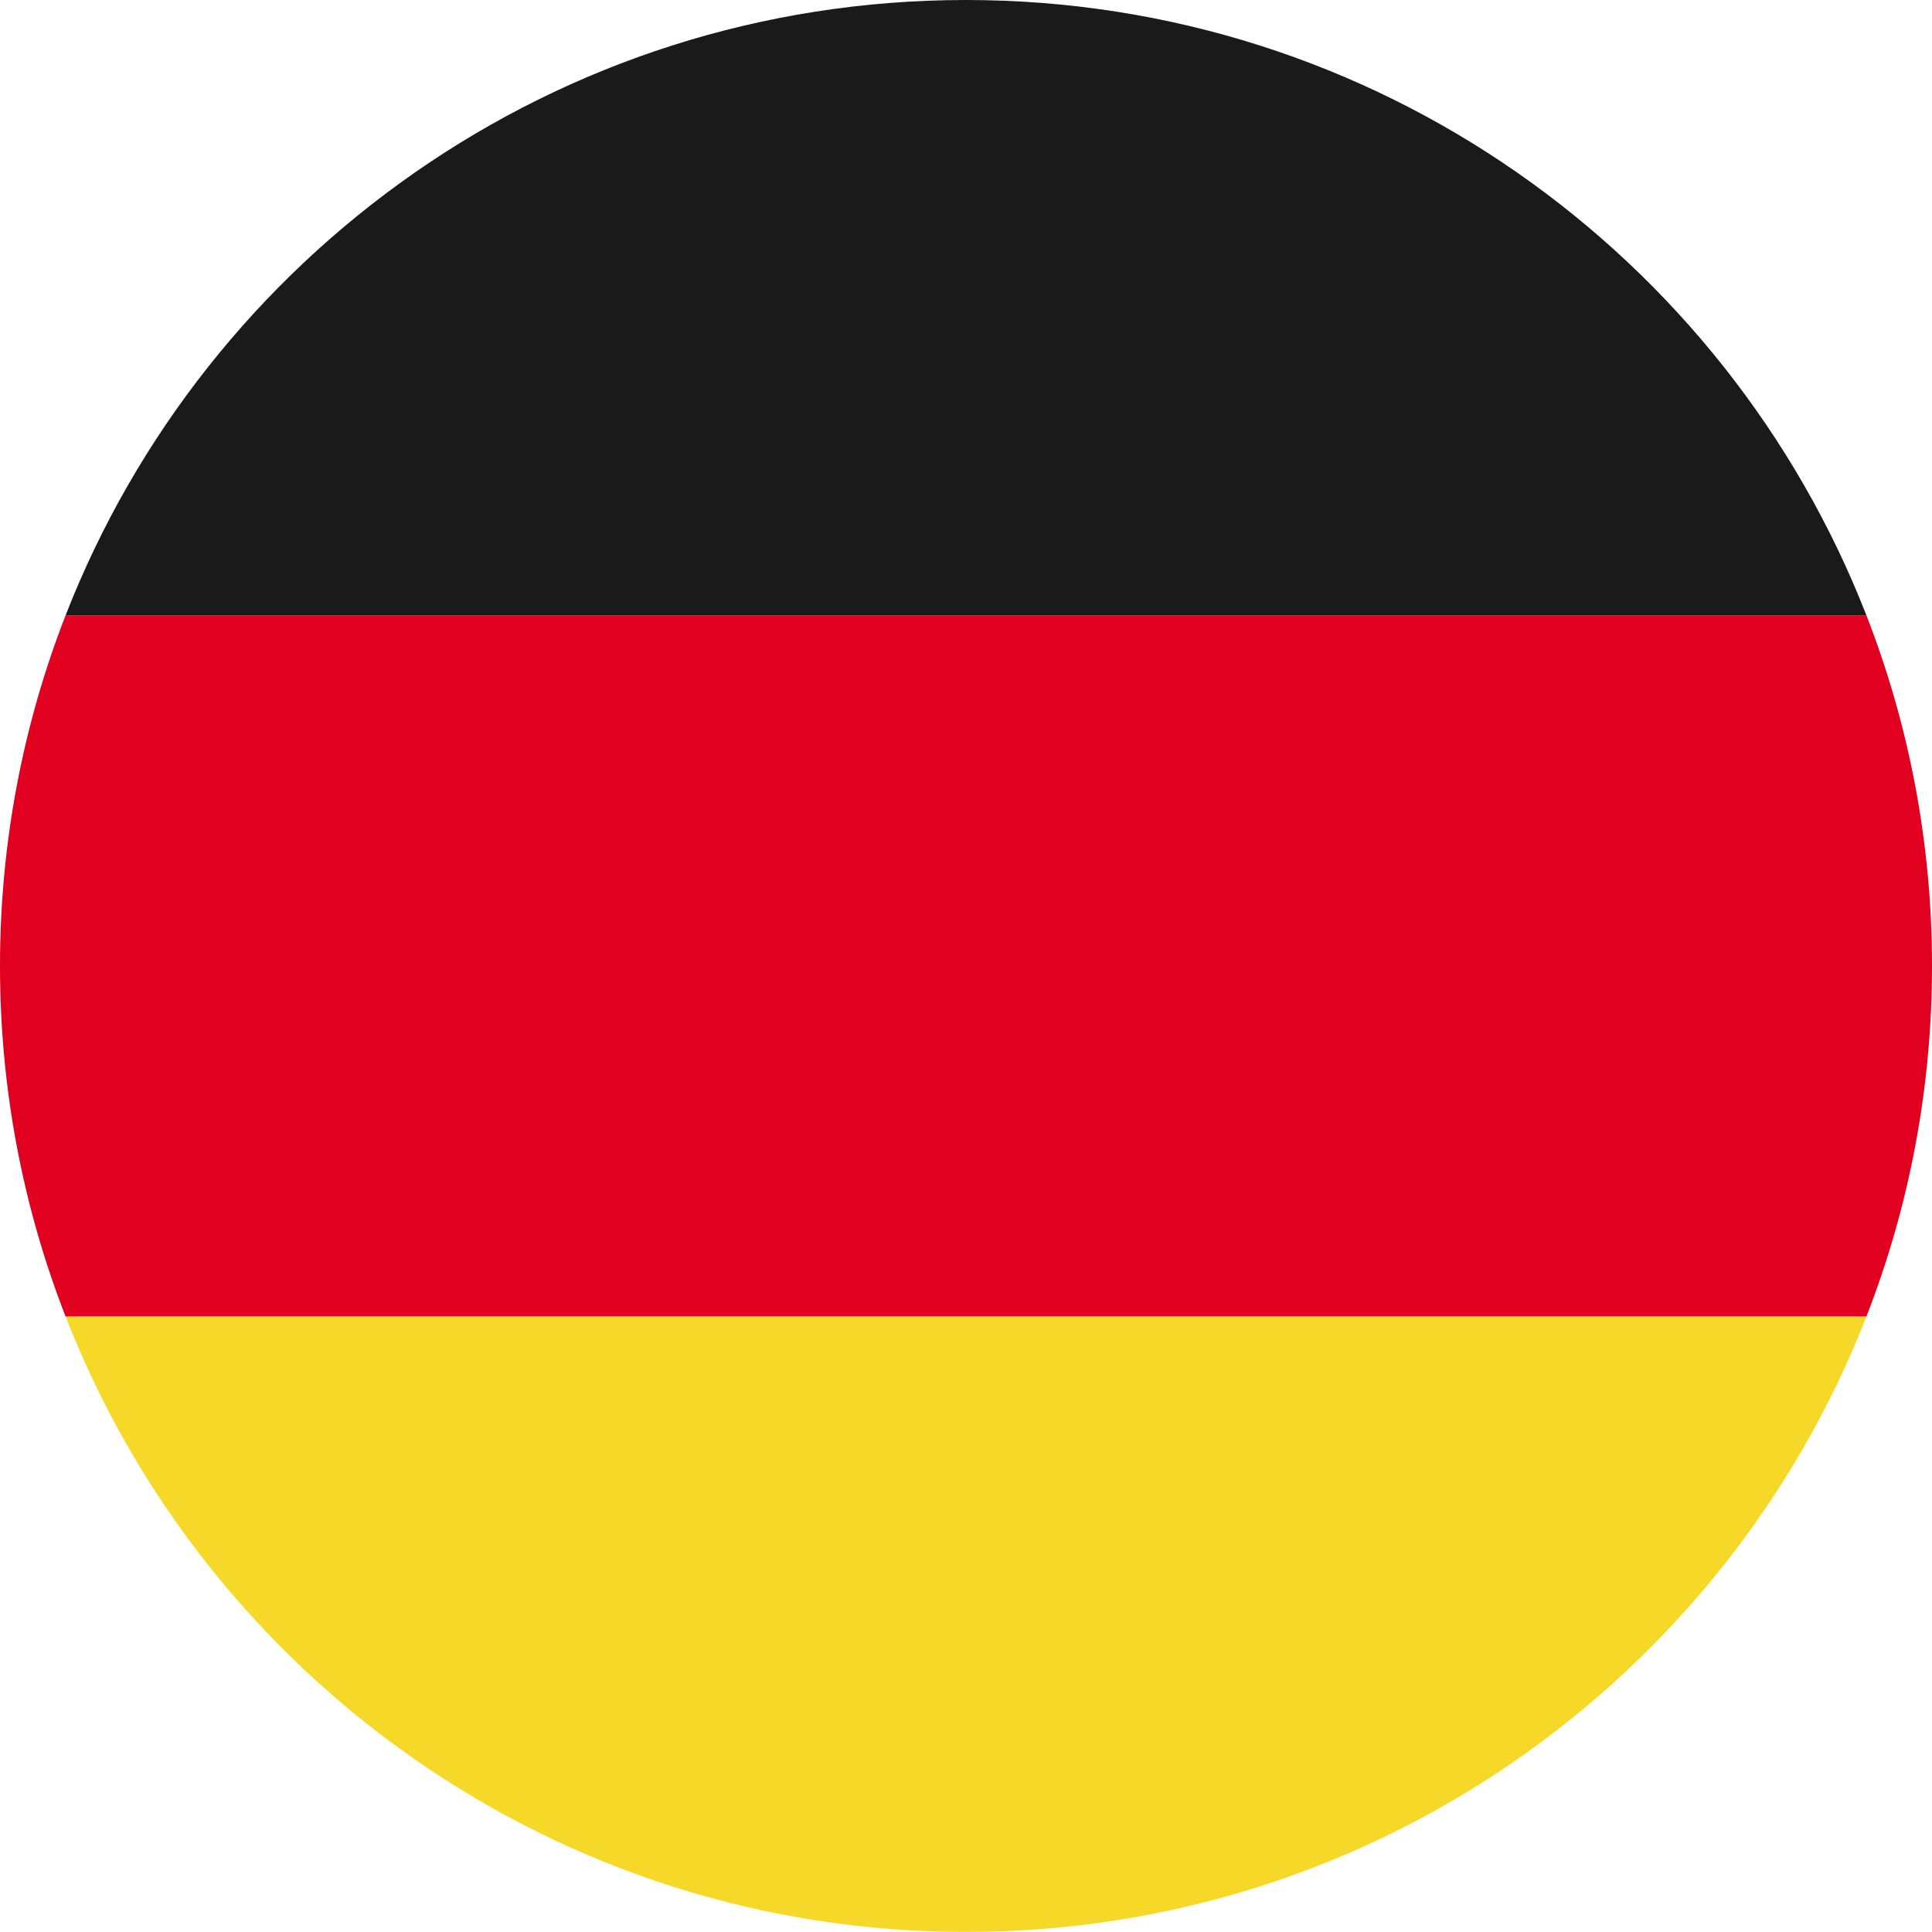
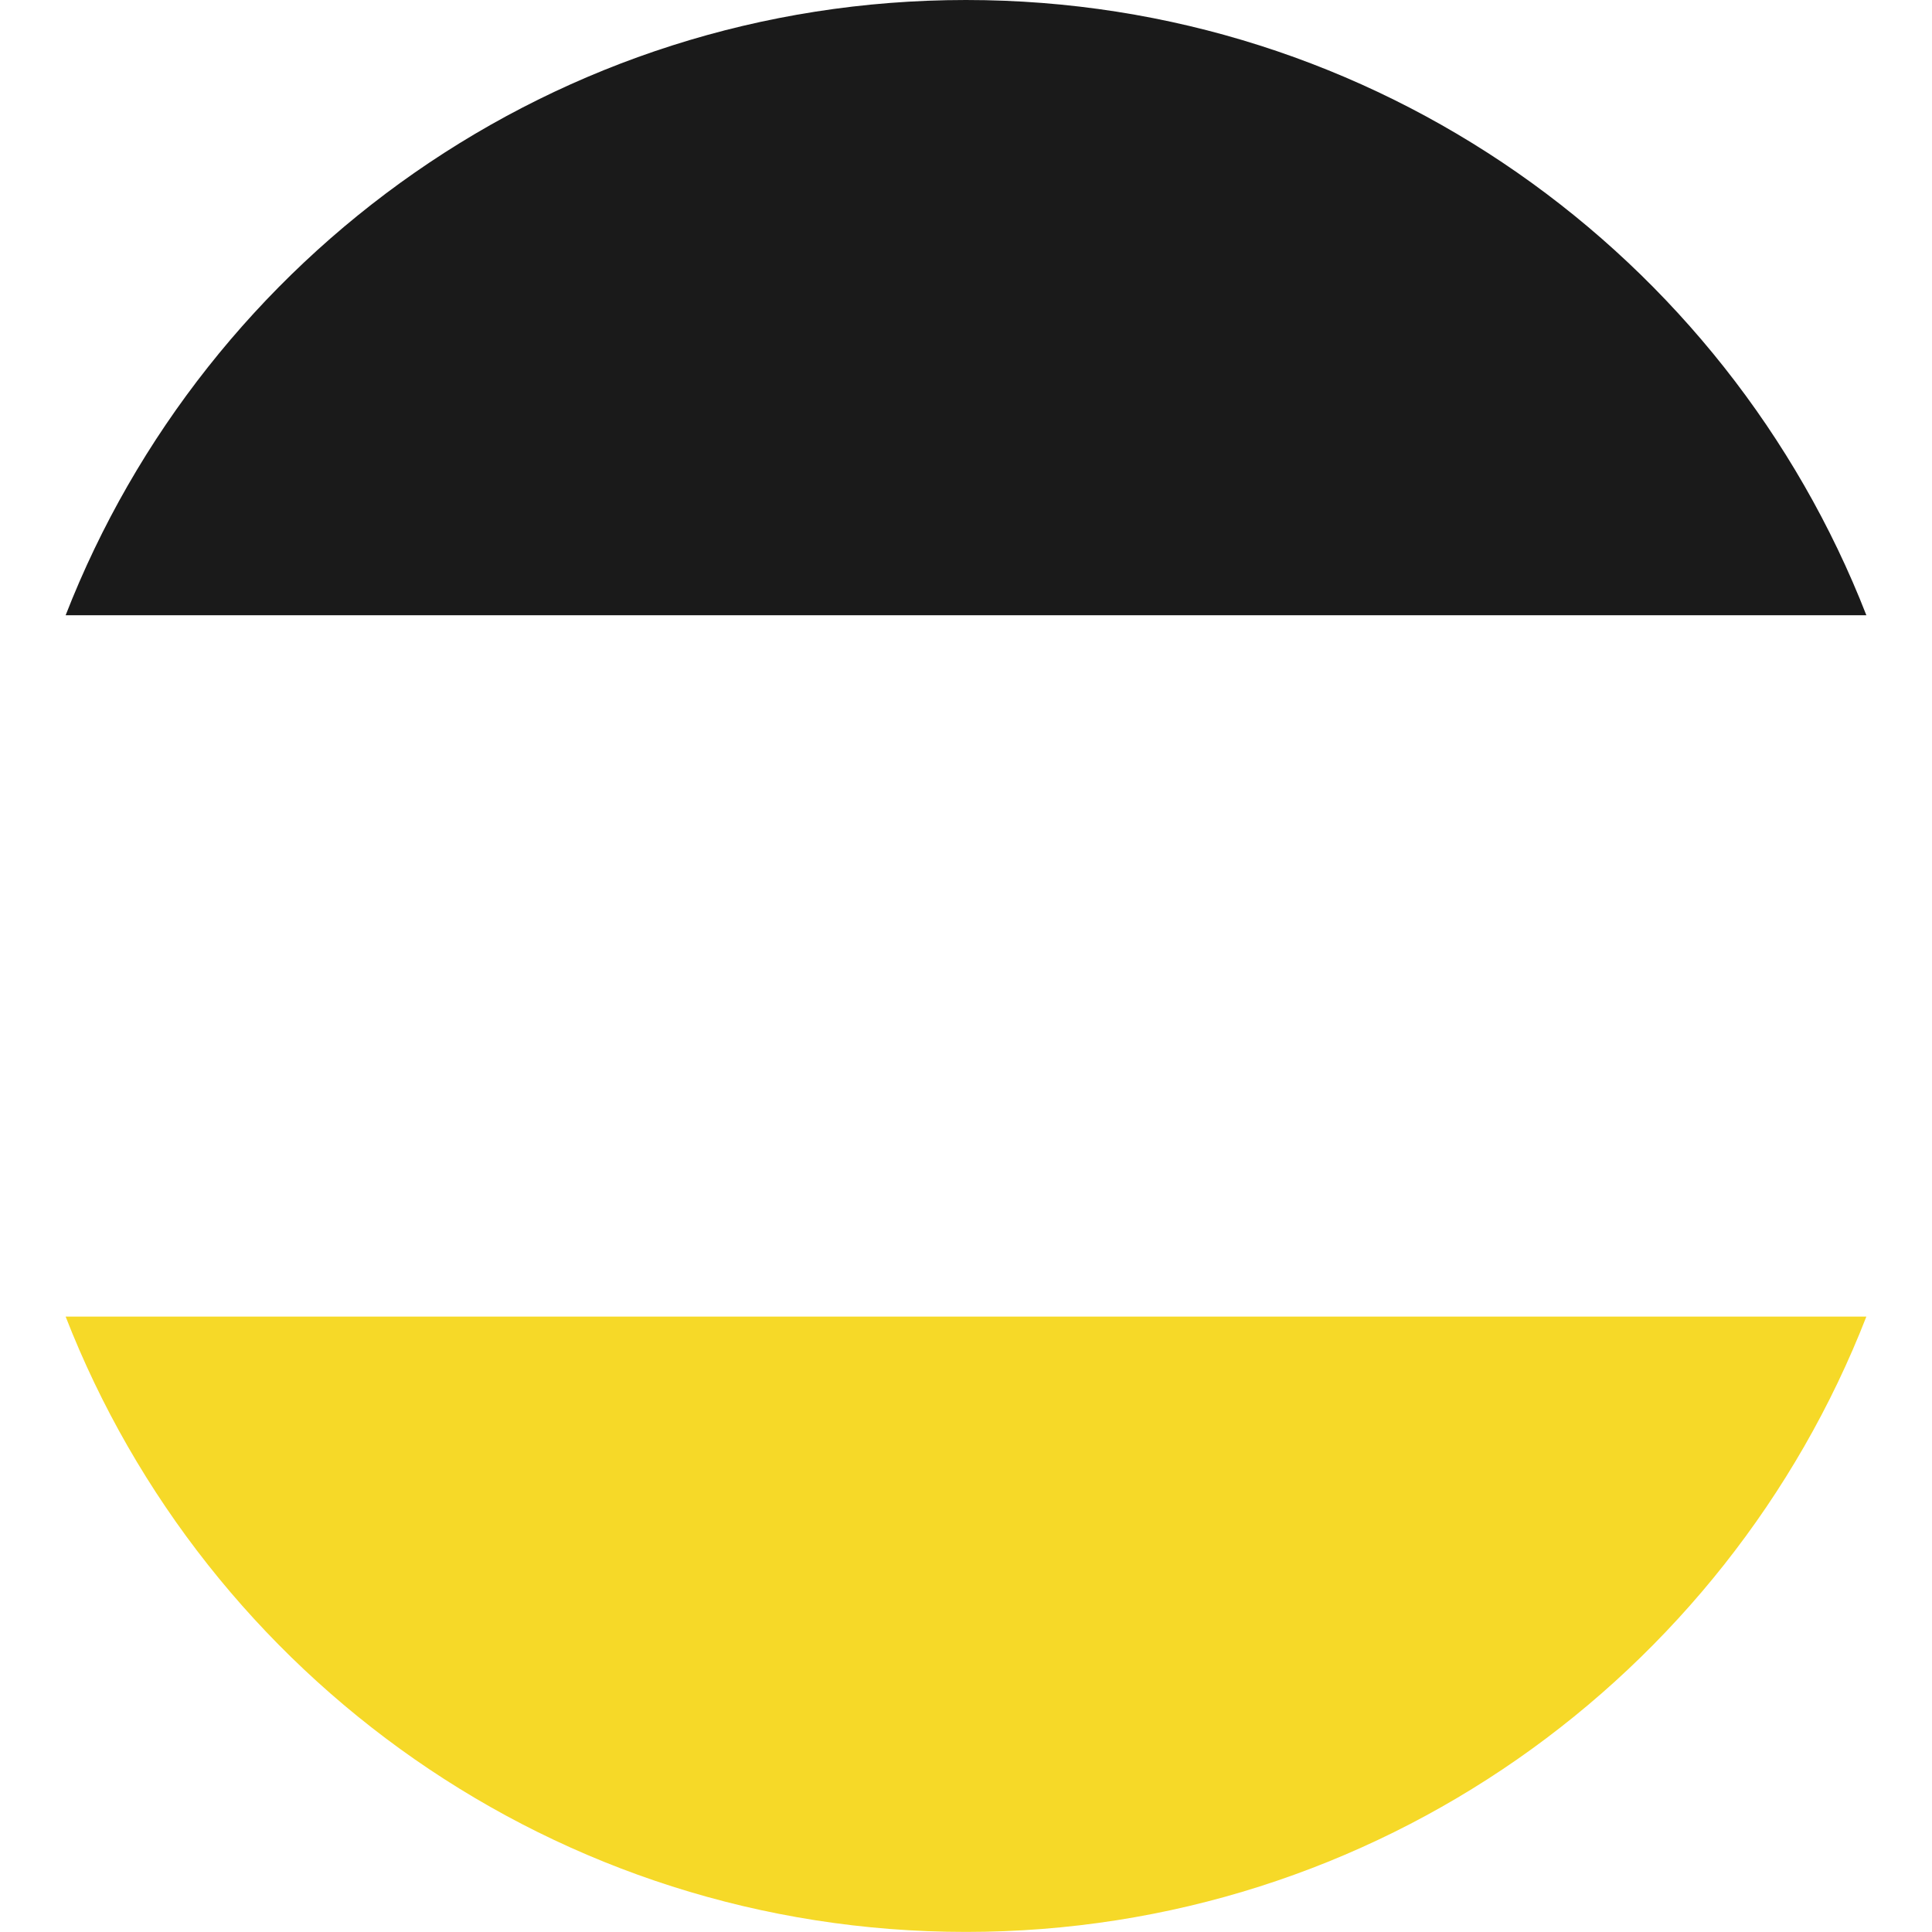
<svg xmlns="http://www.w3.org/2000/svg" id="b" data-name="Layer 2" width="250.21" height="250.2" viewBox="0 0 250.21 250.2">
  <g id="c" data-name="Countries">
    <g>
      <path d="M241.71,79.68H8.5C26.68,33.04,72.03,0,125.1,0s98.43,33.04,116.61,79.68Z" fill="#1a1a1a" stroke-width="0" />
-       <path d="M250.21,125.1c0,16.02-3.01,31.34-8.5,45.41H8.5C3.01,156.44,0,141.12,0,125.1s3.01-31.34,8.5-45.42h233.21c5.49,14.08,8.5,29.4,8.5,45.42Z" fill="#e1001f" stroke-width="0" />
      <path d="M241.71,170.51c-18.17,46.64-63.53,79.69-116.61,79.69S26.67,217.15,8.5,170.51h233.21Z" fill="#f6d928" stroke-width="0" />
    </g>
  </g>
</svg>